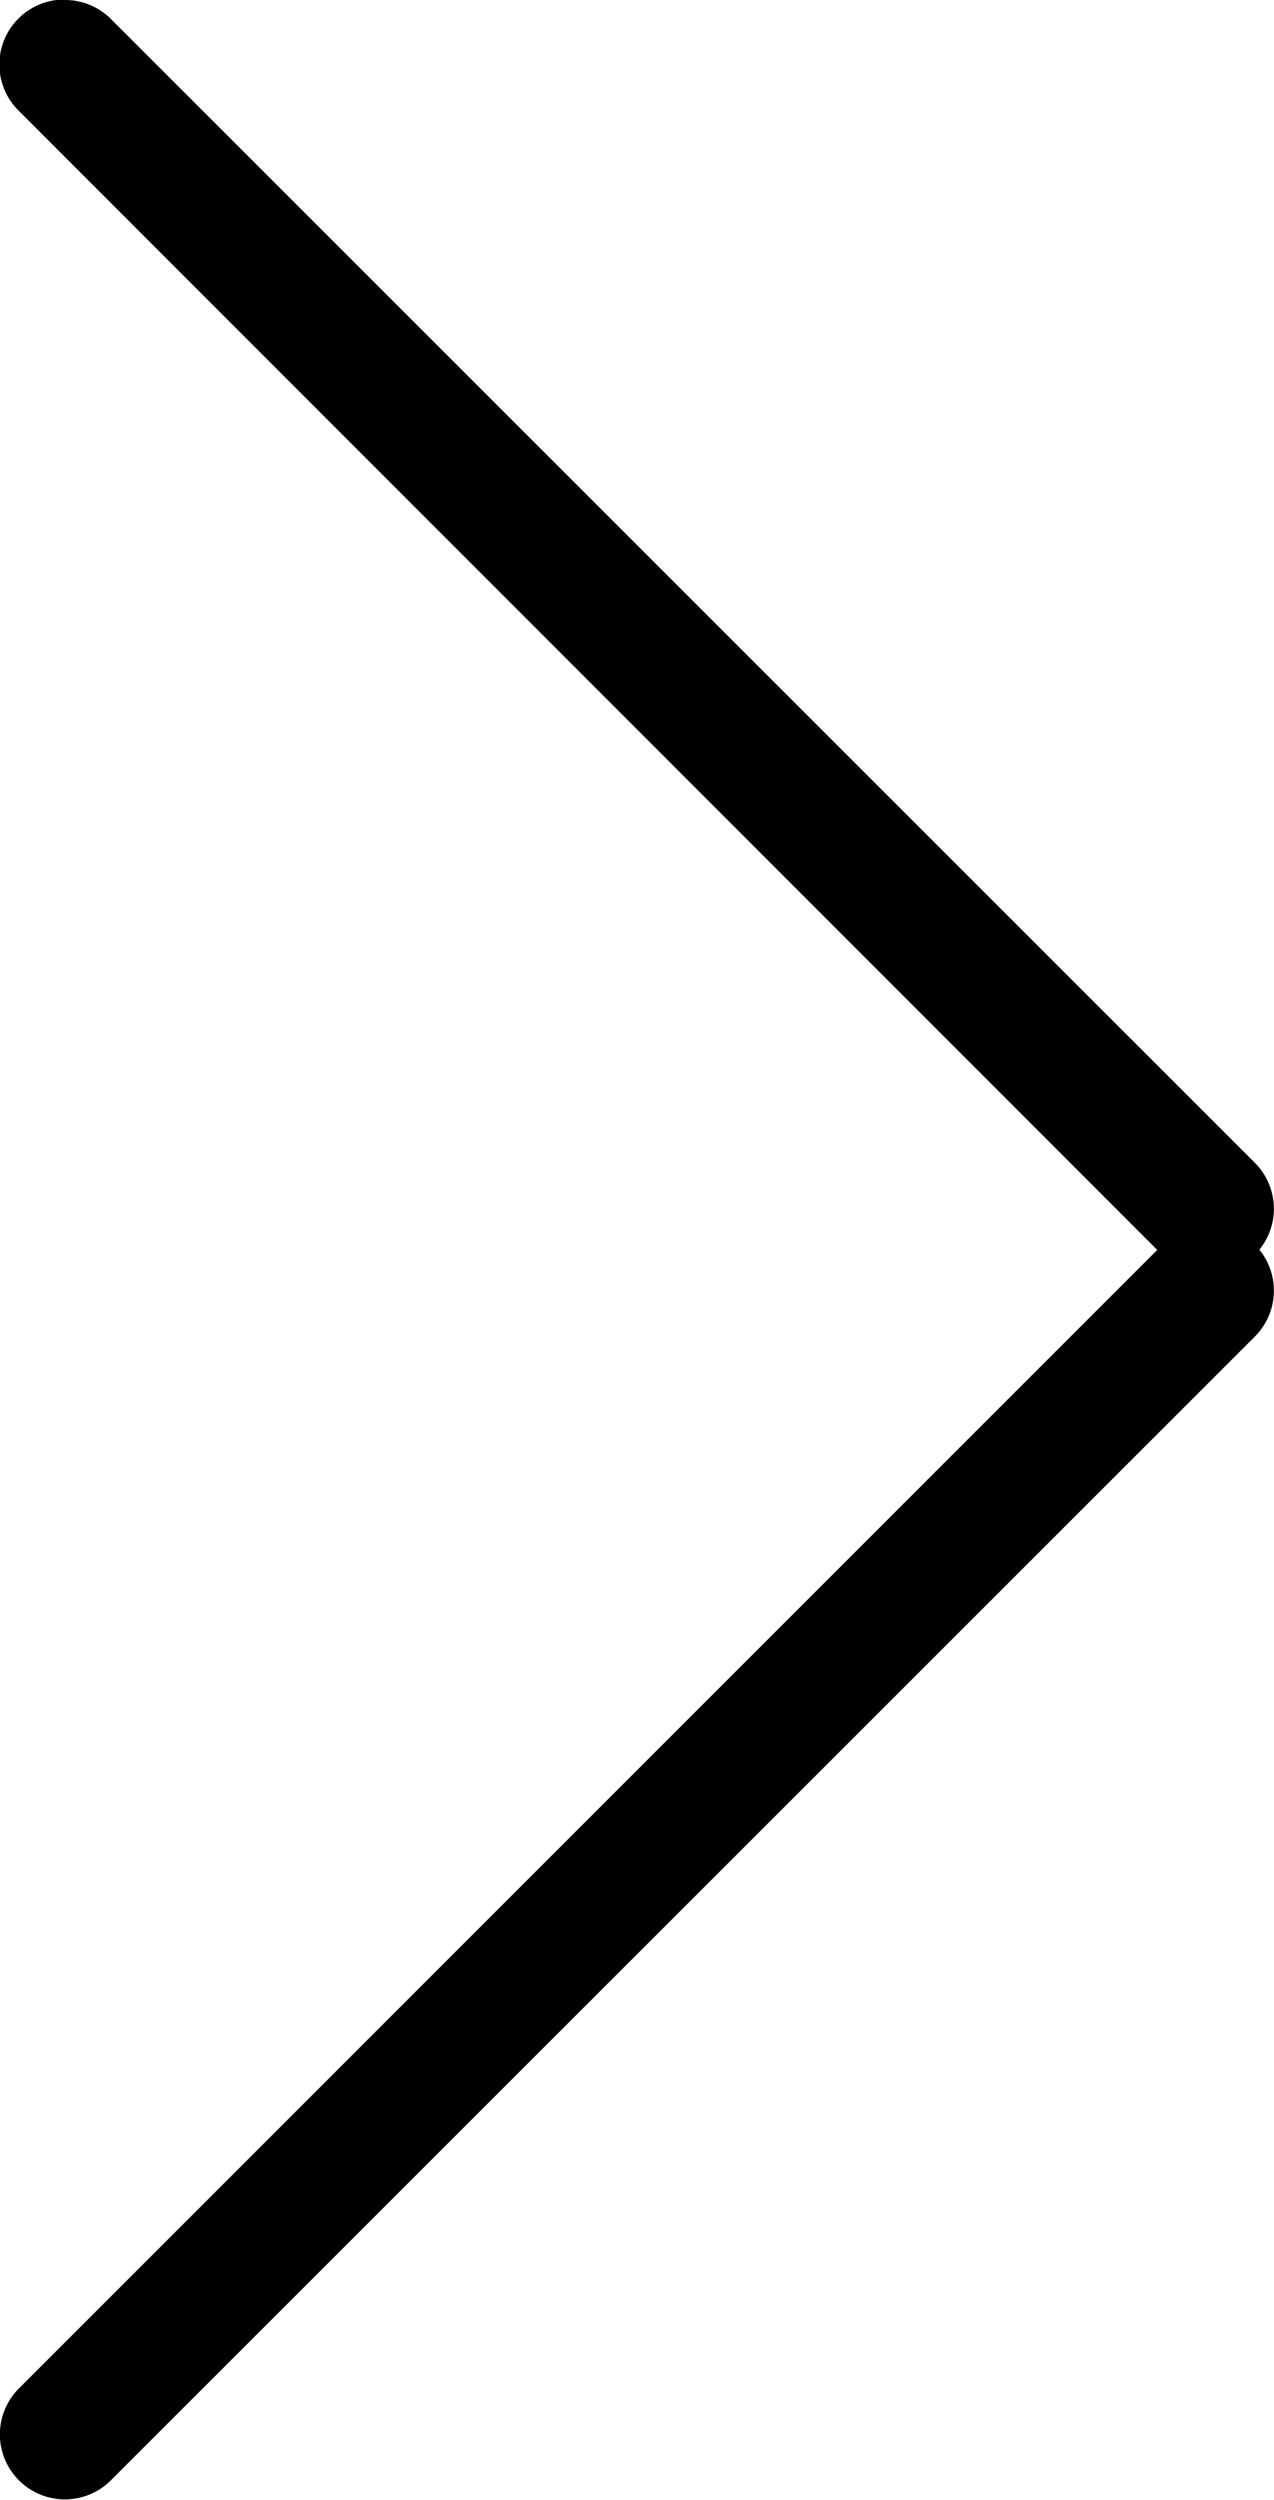
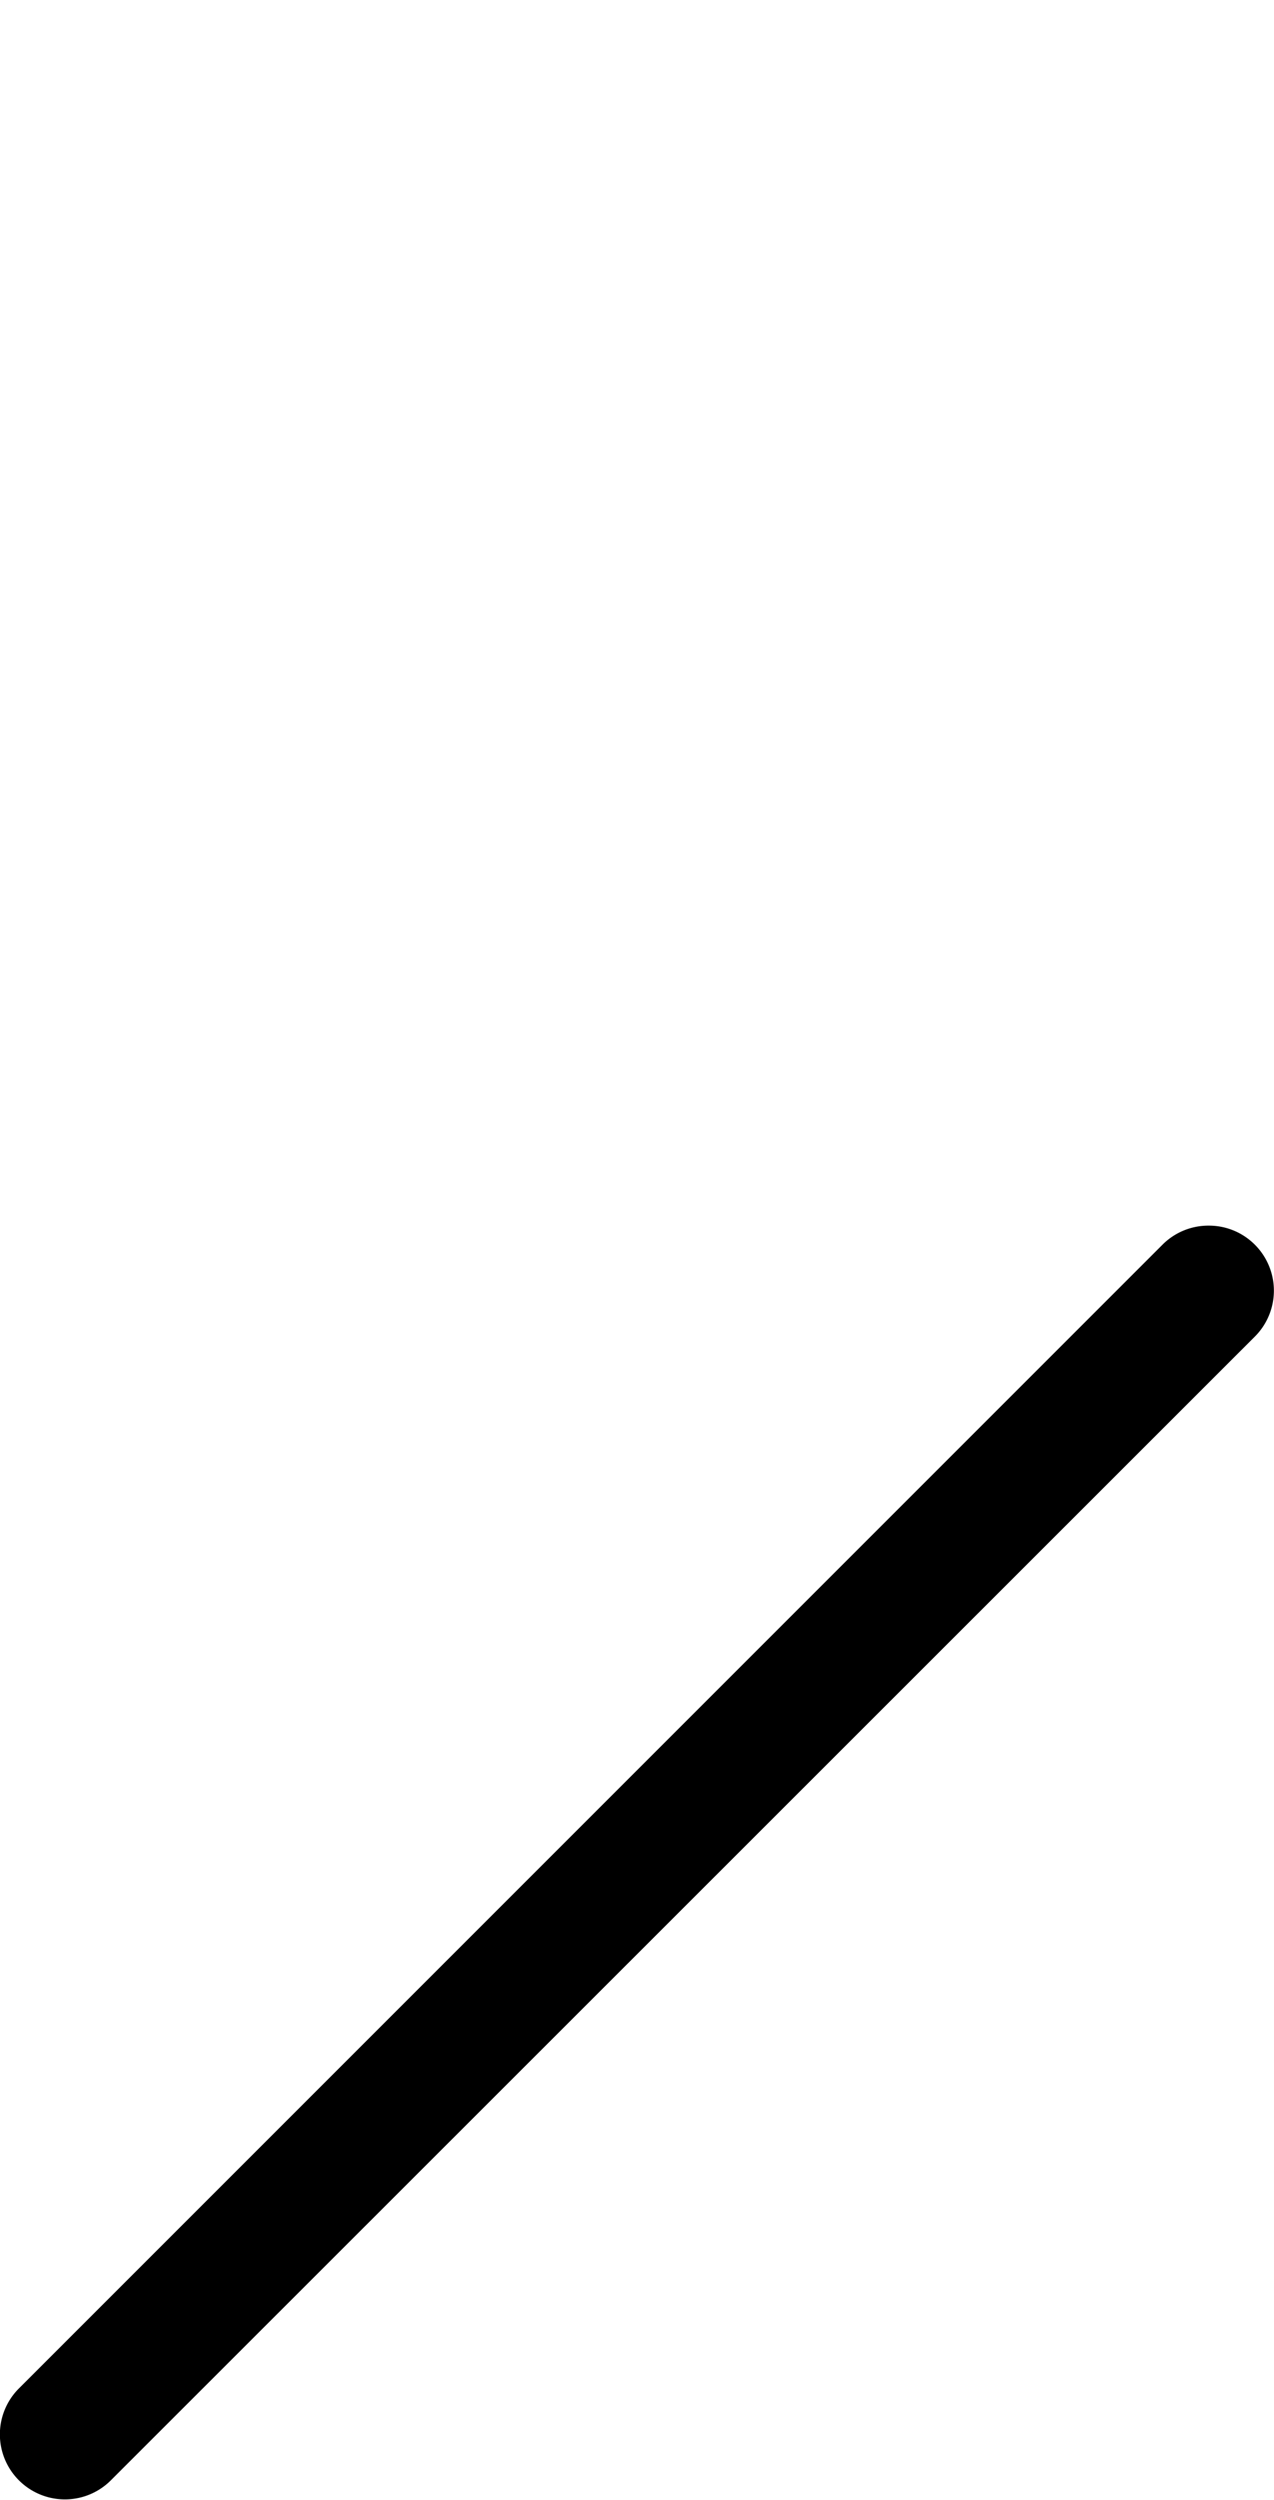
<svg xmlns="http://www.w3.org/2000/svg" height="22.436" viewBox="0 0 11.436 22.436" width="11.436">
-   <path d="m9.852 10.436a.582.582 0 0 1 -.413-.171l-10.268-10.265a.583.583 0 0 1 0-.825.583.583 0 0 1 .829-.004l10.265 10.269a.583.583 0 0 1 -.413 1z" transform="matrix(-1 0 0 -1 10.435 10.436)" />
  <path d="m-.417 10.436a.582.582 0 0 0 .417-.171l10.265-10.265a.583.583 0 0 0 0-.825.583.583 0 0 0 -.825 0l-10.269 10.265a.583.583 0 0 0 0 .825.582.582 0 0 0 .412.171z" transform="matrix(-1 0 0 -1 10.435 21.436)" />
</svg>